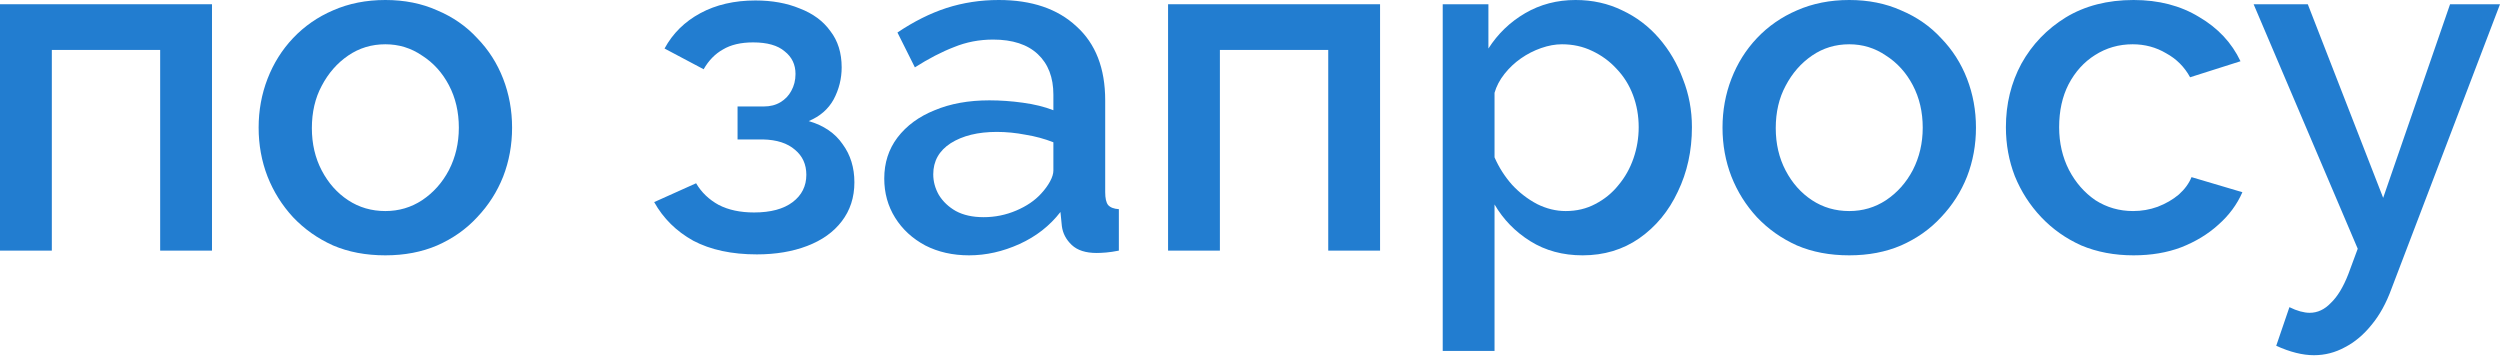
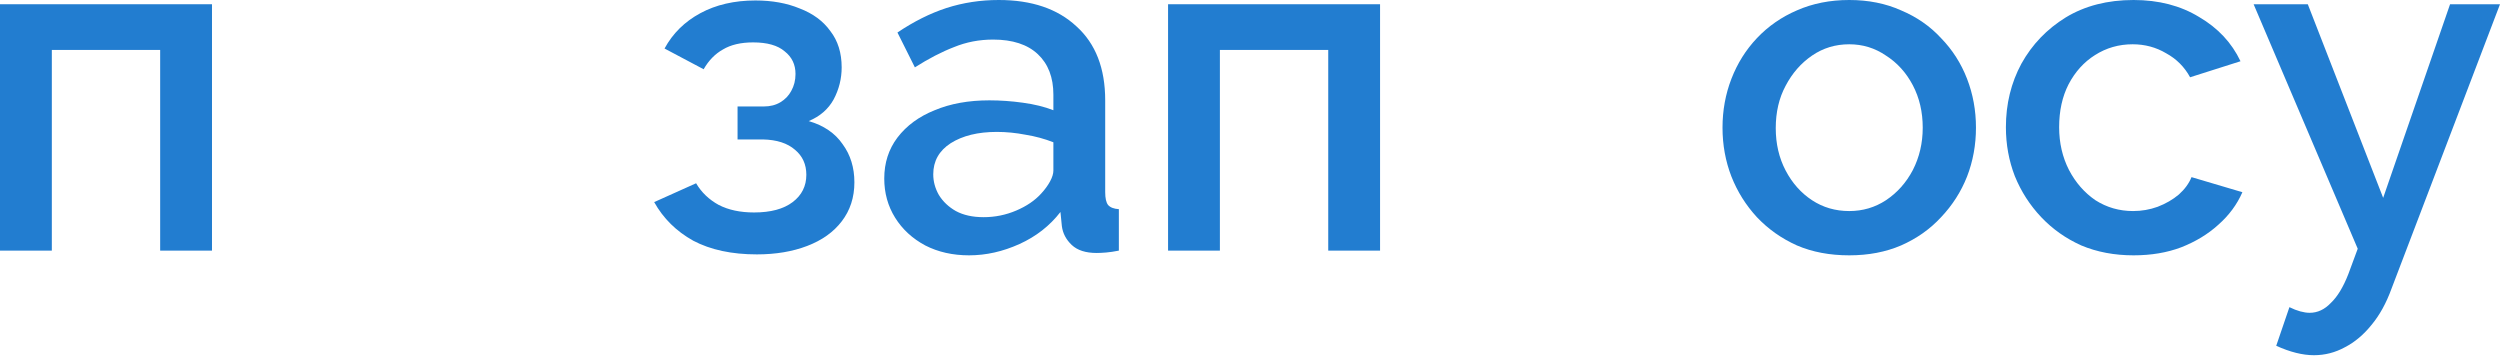
<svg xmlns="http://www.w3.org/2000/svg" width="340" height="49" viewBox="0 0 340 49" fill="none">
  <path d="M0 34.084V0.577H28.831V34.084H21.783V6.791H7.048V34.084H0Z" fill="#227DD0" />
-   <path d="M52.408 34.725C49.76 34.725 47.39 34.277 45.297 33.38C43.204 32.44 41.389 31.159 39.851 29.536C38.356 27.913 37.203 26.076 36.391 24.026C35.58 21.933 35.174 19.712 35.174 17.363C35.174 15.013 35.58 12.792 36.391 10.699C37.203 8.607 38.356 6.77 39.851 5.19C41.389 3.566 43.204 2.306 45.297 1.409C47.432 0.47 49.803 0 52.408 0C55.014 0 57.363 0.47 59.456 1.409C61.592 2.306 63.407 3.566 64.902 5.19C66.439 6.77 67.614 8.607 68.426 10.699C69.237 12.792 69.643 15.013 69.643 17.363C69.643 19.712 69.237 21.933 68.426 24.026C67.614 26.076 66.439 27.913 64.902 29.536C63.407 31.159 61.592 32.44 59.456 33.38C57.363 34.277 55.014 34.725 52.408 34.725ZM42.414 17.427C42.414 19.562 42.862 21.484 43.759 23.193C44.656 24.901 45.852 26.247 47.347 27.229C48.842 28.212 50.529 28.703 52.408 28.703C54.245 28.703 55.911 28.212 57.406 27.229C58.944 26.204 60.161 24.837 61.058 23.129C61.955 21.378 62.403 19.456 62.403 17.363C62.403 15.227 61.955 13.305 61.058 11.596C60.161 9.888 58.944 8.542 57.406 7.56C55.911 6.535 54.245 6.022 52.408 6.022C50.529 6.022 48.842 6.535 47.347 7.56C45.852 8.585 44.656 9.952 43.759 11.661C42.862 13.326 42.414 15.248 42.414 17.427Z" fill="#227DD0" />
  <path d="M102.935 34.597C99.518 34.597 96.635 33.978 94.286 32.739C91.979 31.458 90.207 29.706 88.968 27.485L94.67 24.923C95.396 26.161 96.421 27.144 97.745 27.87C99.07 28.553 100.671 28.895 102.551 28.895C104.814 28.895 106.566 28.425 107.804 27.485C109.043 26.546 109.662 25.307 109.662 23.769C109.662 22.36 109.15 21.228 108.125 20.374C107.099 19.477 105.647 19.007 103.768 18.964H100.308V14.479H103.896C104.75 14.479 105.498 14.287 106.138 13.903C106.779 13.518 107.27 13.006 107.612 12.365C107.996 11.682 108.189 10.913 108.189 10.059C108.189 8.777 107.697 7.752 106.715 6.983C105.775 6.172 104.344 5.766 102.422 5.766C100.757 5.766 99.39 6.087 98.322 6.727C97.254 7.325 96.379 8.222 95.695 9.418L90.378 6.599C91.488 4.549 93.111 2.947 95.247 1.794C97.382 0.641 99.881 0.064 102.743 0.064C105.007 0.064 107.014 0.427 108.765 1.153C110.559 1.837 111.947 2.862 112.93 4.229C113.955 5.553 114.467 7.197 114.467 9.162C114.467 10.699 114.104 12.152 113.378 13.518C112.652 14.842 111.52 15.825 109.983 16.466C112.033 17.064 113.57 18.11 114.595 19.605C115.663 21.057 116.197 22.787 116.197 24.794C116.197 26.845 115.621 28.617 114.467 30.112C113.357 31.564 111.798 32.675 109.79 33.444C107.783 34.213 105.498 34.597 102.935 34.597Z" fill="#227DD0" />
  <path d="M120.259 24.282C120.259 22.146 120.857 20.288 122.053 18.708C123.292 17.085 124.979 15.846 127.114 14.992C129.25 14.095 131.727 13.647 134.546 13.647C136.041 13.647 137.557 13.753 139.095 13.967C140.675 14.181 142.064 14.522 143.26 14.992V12.878C143.26 10.529 142.555 8.692 141.145 7.368C139.736 6.044 137.707 5.382 135.059 5.382C133.179 5.382 131.407 5.723 129.741 6.407C128.075 7.048 126.303 7.966 124.423 9.162L122.053 4.421C124.274 2.926 126.495 1.815 128.716 1.089C130.98 0.363 133.35 0 135.828 0C140.312 0 143.836 1.196 146.399 3.588C149.004 5.937 150.307 9.29 150.307 13.647V26.14C150.307 26.951 150.435 27.528 150.692 27.87C150.99 28.212 151.482 28.404 152.165 28.446V34.084C151.524 34.213 150.948 34.298 150.435 34.341C149.923 34.383 149.496 34.405 149.154 34.405C147.659 34.405 146.527 34.042 145.758 33.316C144.989 32.59 144.541 31.735 144.413 30.753L144.221 28.831C142.768 30.71 140.91 32.162 138.647 33.188C136.383 34.213 134.098 34.725 131.791 34.725C129.57 34.725 127.584 34.277 125.833 33.38C124.082 32.44 122.715 31.18 121.733 29.6C120.75 28.019 120.259 26.247 120.259 24.282ZM141.594 26.332C142.106 25.777 142.512 25.222 142.811 24.666C143.11 24.111 143.26 23.62 143.26 23.193V19.349C142.064 18.879 140.804 18.537 139.48 18.324C138.155 18.067 136.853 17.939 135.571 17.939C133.009 17.939 130.916 18.452 129.293 19.477C127.712 20.502 126.922 21.911 126.922 23.705C126.922 24.688 127.178 25.627 127.691 26.524C128.246 27.421 129.015 28.147 129.997 28.703C131.023 29.258 132.283 29.536 133.777 29.536C135.315 29.536 136.789 29.237 138.198 28.639C139.608 28.041 140.74 27.272 141.594 26.332Z" fill="#227DD0" />
  <path d="M158.857 34.084V0.577H187.688V34.084H180.641V6.791H165.905V34.084H158.857Z" fill="#227DD0" />
-   <path d="M215.238 34.725C212.547 34.725 210.177 34.084 208.126 32.803C206.076 31.522 204.453 29.856 203.257 27.806V47.731H196.21V0.577H202.424V6.599C203.706 4.592 205.371 2.99 207.422 1.794C209.472 0.598 211.757 0 214.277 0C216.583 0 218.698 0.47 220.62 1.409C222.542 2.306 224.208 3.566 225.617 5.19C227.027 6.813 228.116 8.671 228.885 10.764C229.696 12.814 230.102 14.992 230.102 17.299C230.102 20.502 229.461 23.428 228.18 26.076C226.941 28.724 225.19 30.838 222.926 32.419C220.705 33.956 218.142 34.725 215.238 34.725ZM212.932 28.703C214.426 28.703 215.772 28.382 216.968 27.742C218.206 27.101 219.253 26.247 220.107 25.179C221.004 24.111 221.688 22.894 222.157 21.527C222.627 20.16 222.862 18.751 222.862 17.299C222.862 15.761 222.606 14.309 222.093 12.942C221.581 11.575 220.833 10.379 219.851 9.354C218.911 8.329 217.801 7.517 216.519 6.919C215.281 6.321 213.914 6.022 212.419 6.022C211.522 6.022 210.582 6.193 209.6 6.535C208.618 6.877 207.699 7.347 206.845 7.944C205.991 8.542 205.243 9.247 204.603 10.059C203.962 10.87 203.513 11.725 203.257 12.621V21.399C203.855 22.766 204.645 24.004 205.628 25.115C206.61 26.183 207.742 27.058 209.023 27.742C210.305 28.382 211.607 28.703 212.932 28.703Z" fill="#227DD0" />
  <path d="M251.496 34.725C248.848 34.725 246.478 34.277 244.385 33.38C242.292 32.44 240.476 31.159 238.939 29.536C237.444 27.913 236.291 26.076 235.479 24.026C234.668 21.933 234.262 19.712 234.262 17.363C234.262 15.013 234.668 12.792 235.479 10.699C236.291 8.607 237.444 6.77 238.939 5.19C240.476 3.566 242.292 2.306 244.385 1.409C246.52 0.47 248.891 0 251.496 0C254.102 0 256.451 0.47 258.544 1.409C260.679 2.306 262.495 3.566 263.99 5.19C265.527 6.77 266.702 8.607 267.513 10.699C268.325 12.792 268.731 15.013 268.731 17.363C268.731 19.712 268.325 21.933 267.513 24.026C266.702 26.076 265.527 27.913 263.99 29.536C262.495 31.159 260.679 32.44 258.544 33.38C256.451 34.277 254.102 34.725 251.496 34.725ZM241.502 17.427C241.502 19.562 241.95 21.484 242.847 23.193C243.744 24.901 244.94 26.247 246.435 27.229C247.93 28.212 249.617 28.703 251.496 28.703C253.333 28.703 254.999 28.212 256.494 27.229C258.031 26.204 259.248 24.837 260.145 23.129C261.042 21.378 261.491 19.456 261.491 17.363C261.491 15.227 261.042 13.305 260.145 11.596C259.248 9.888 258.031 8.542 256.494 7.56C254.999 6.535 253.333 6.022 251.496 6.022C249.617 6.022 247.93 6.535 246.435 7.56C244.94 8.585 243.744 9.952 242.847 11.661C241.95 13.326 241.502 15.248 241.502 17.427Z" fill="#227DD0" />
  <path d="M290.166 34.725C287.56 34.725 285.19 34.277 283.054 33.38C280.961 32.44 279.146 31.159 277.608 29.536C276.07 27.913 274.875 26.055 274.02 23.962C273.209 21.869 272.803 19.648 272.803 17.299C272.803 14.138 273.508 11.255 274.917 8.649C276.369 6.044 278.377 3.951 280.94 2.371C283.545 0.79 286.62 0 290.166 0C293.583 0 296.551 0.769 299.071 2.306C301.634 3.801 303.513 5.809 304.709 8.329L297.854 10.507C297.085 9.098 295.996 8.009 294.586 7.24C293.219 6.428 291.703 6.022 290.037 6.022C288.158 6.022 286.45 6.514 284.912 7.496C283.417 8.436 282.221 9.76 281.324 11.468C280.47 13.134 280.043 15.077 280.043 17.299C280.043 19.434 280.491 21.378 281.388 23.129C282.285 24.837 283.481 26.204 284.976 27.229C286.514 28.212 288.222 28.703 290.101 28.703C291.255 28.703 292.365 28.511 293.433 28.126C294.544 27.699 295.505 27.144 296.316 26.46C297.128 25.734 297.704 24.944 298.046 24.09L304.965 26.14C304.239 27.806 303.15 29.279 301.698 30.561C300.288 31.842 298.601 32.867 296.636 33.636C294.714 34.362 292.557 34.725 290.166 34.725Z" fill="#227DD0" />
  <path d="M314.693 48.308C313.924 48.308 313.112 48.201 312.258 47.987C311.404 47.774 310.507 47.453 309.567 47.026L311.361 41.773C311.874 42.029 312.365 42.221 312.835 42.349C313.305 42.477 313.732 42.541 314.116 42.541C315.184 42.541 316.145 42.093 316.999 41.196C317.896 40.342 318.686 39.039 319.37 37.288L320.651 33.828L306.492 0.577H313.86L324.111 26.909L333.209 0.577H340L325.264 39.21C324.538 41.217 323.62 42.883 322.509 44.207C321.441 45.531 320.245 46.535 318.921 47.218C317.597 47.945 316.188 48.308 314.693 48.308Z" fill="#227DD0" />
</svg>